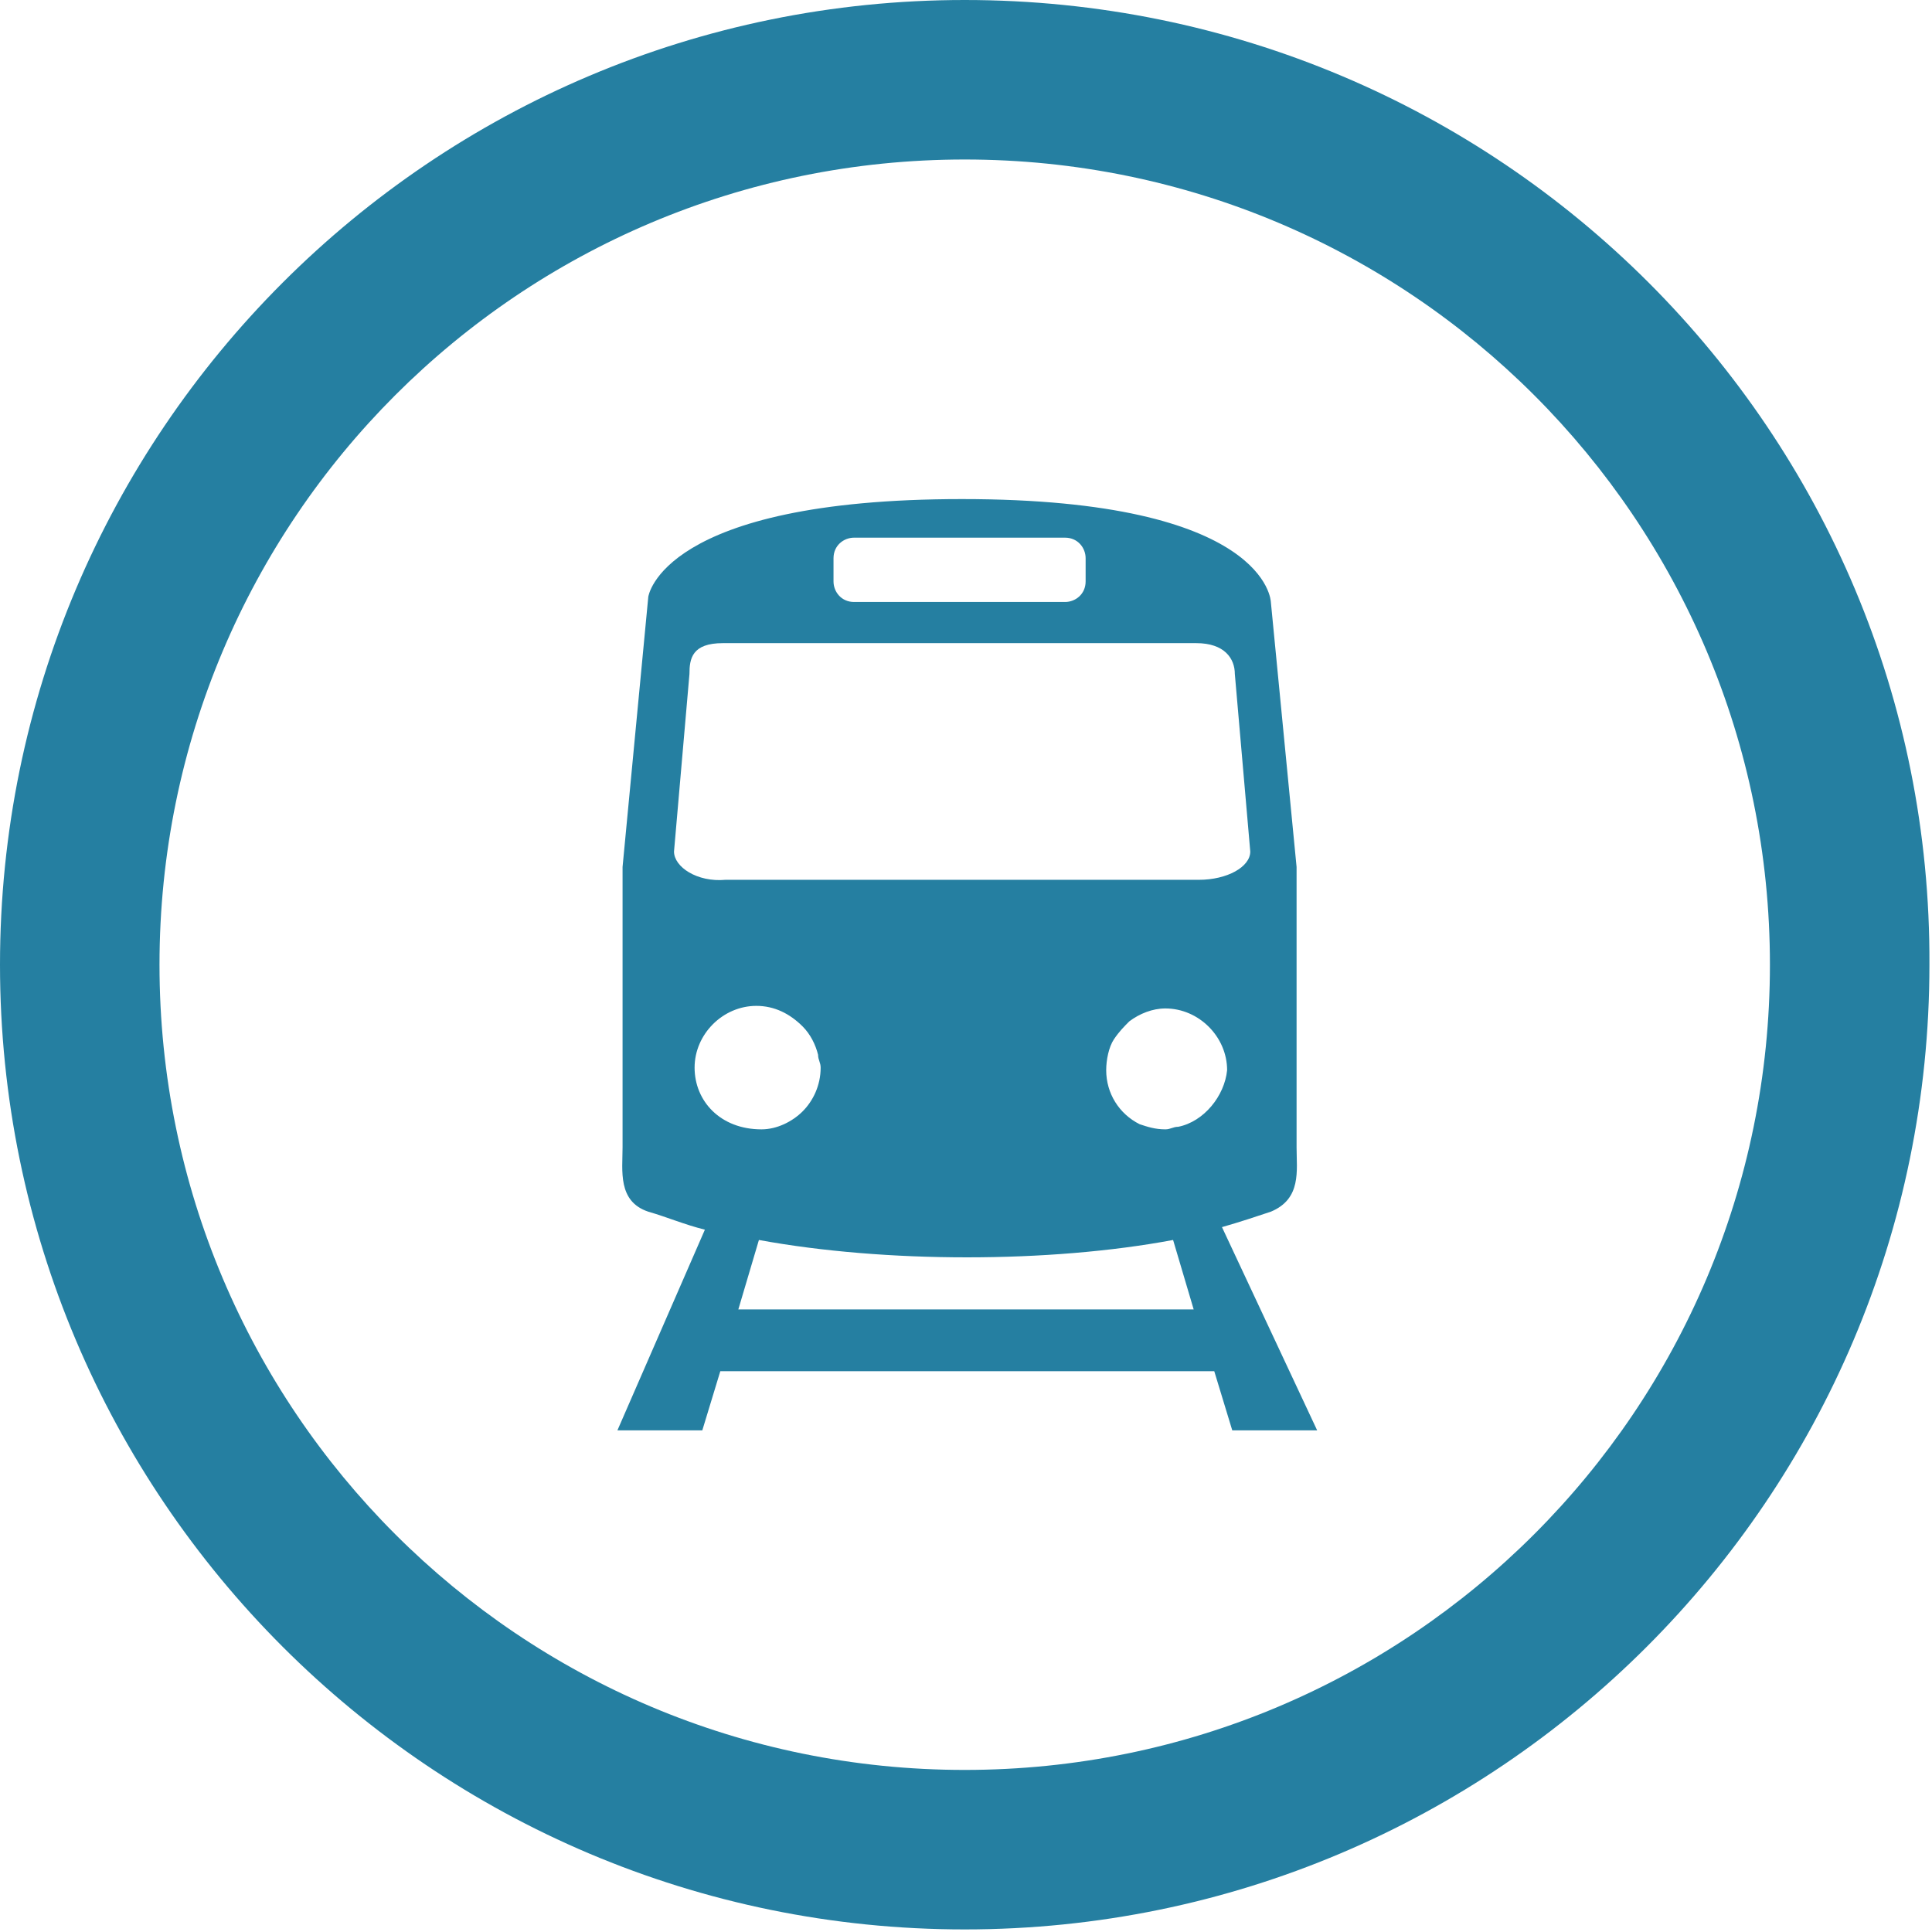
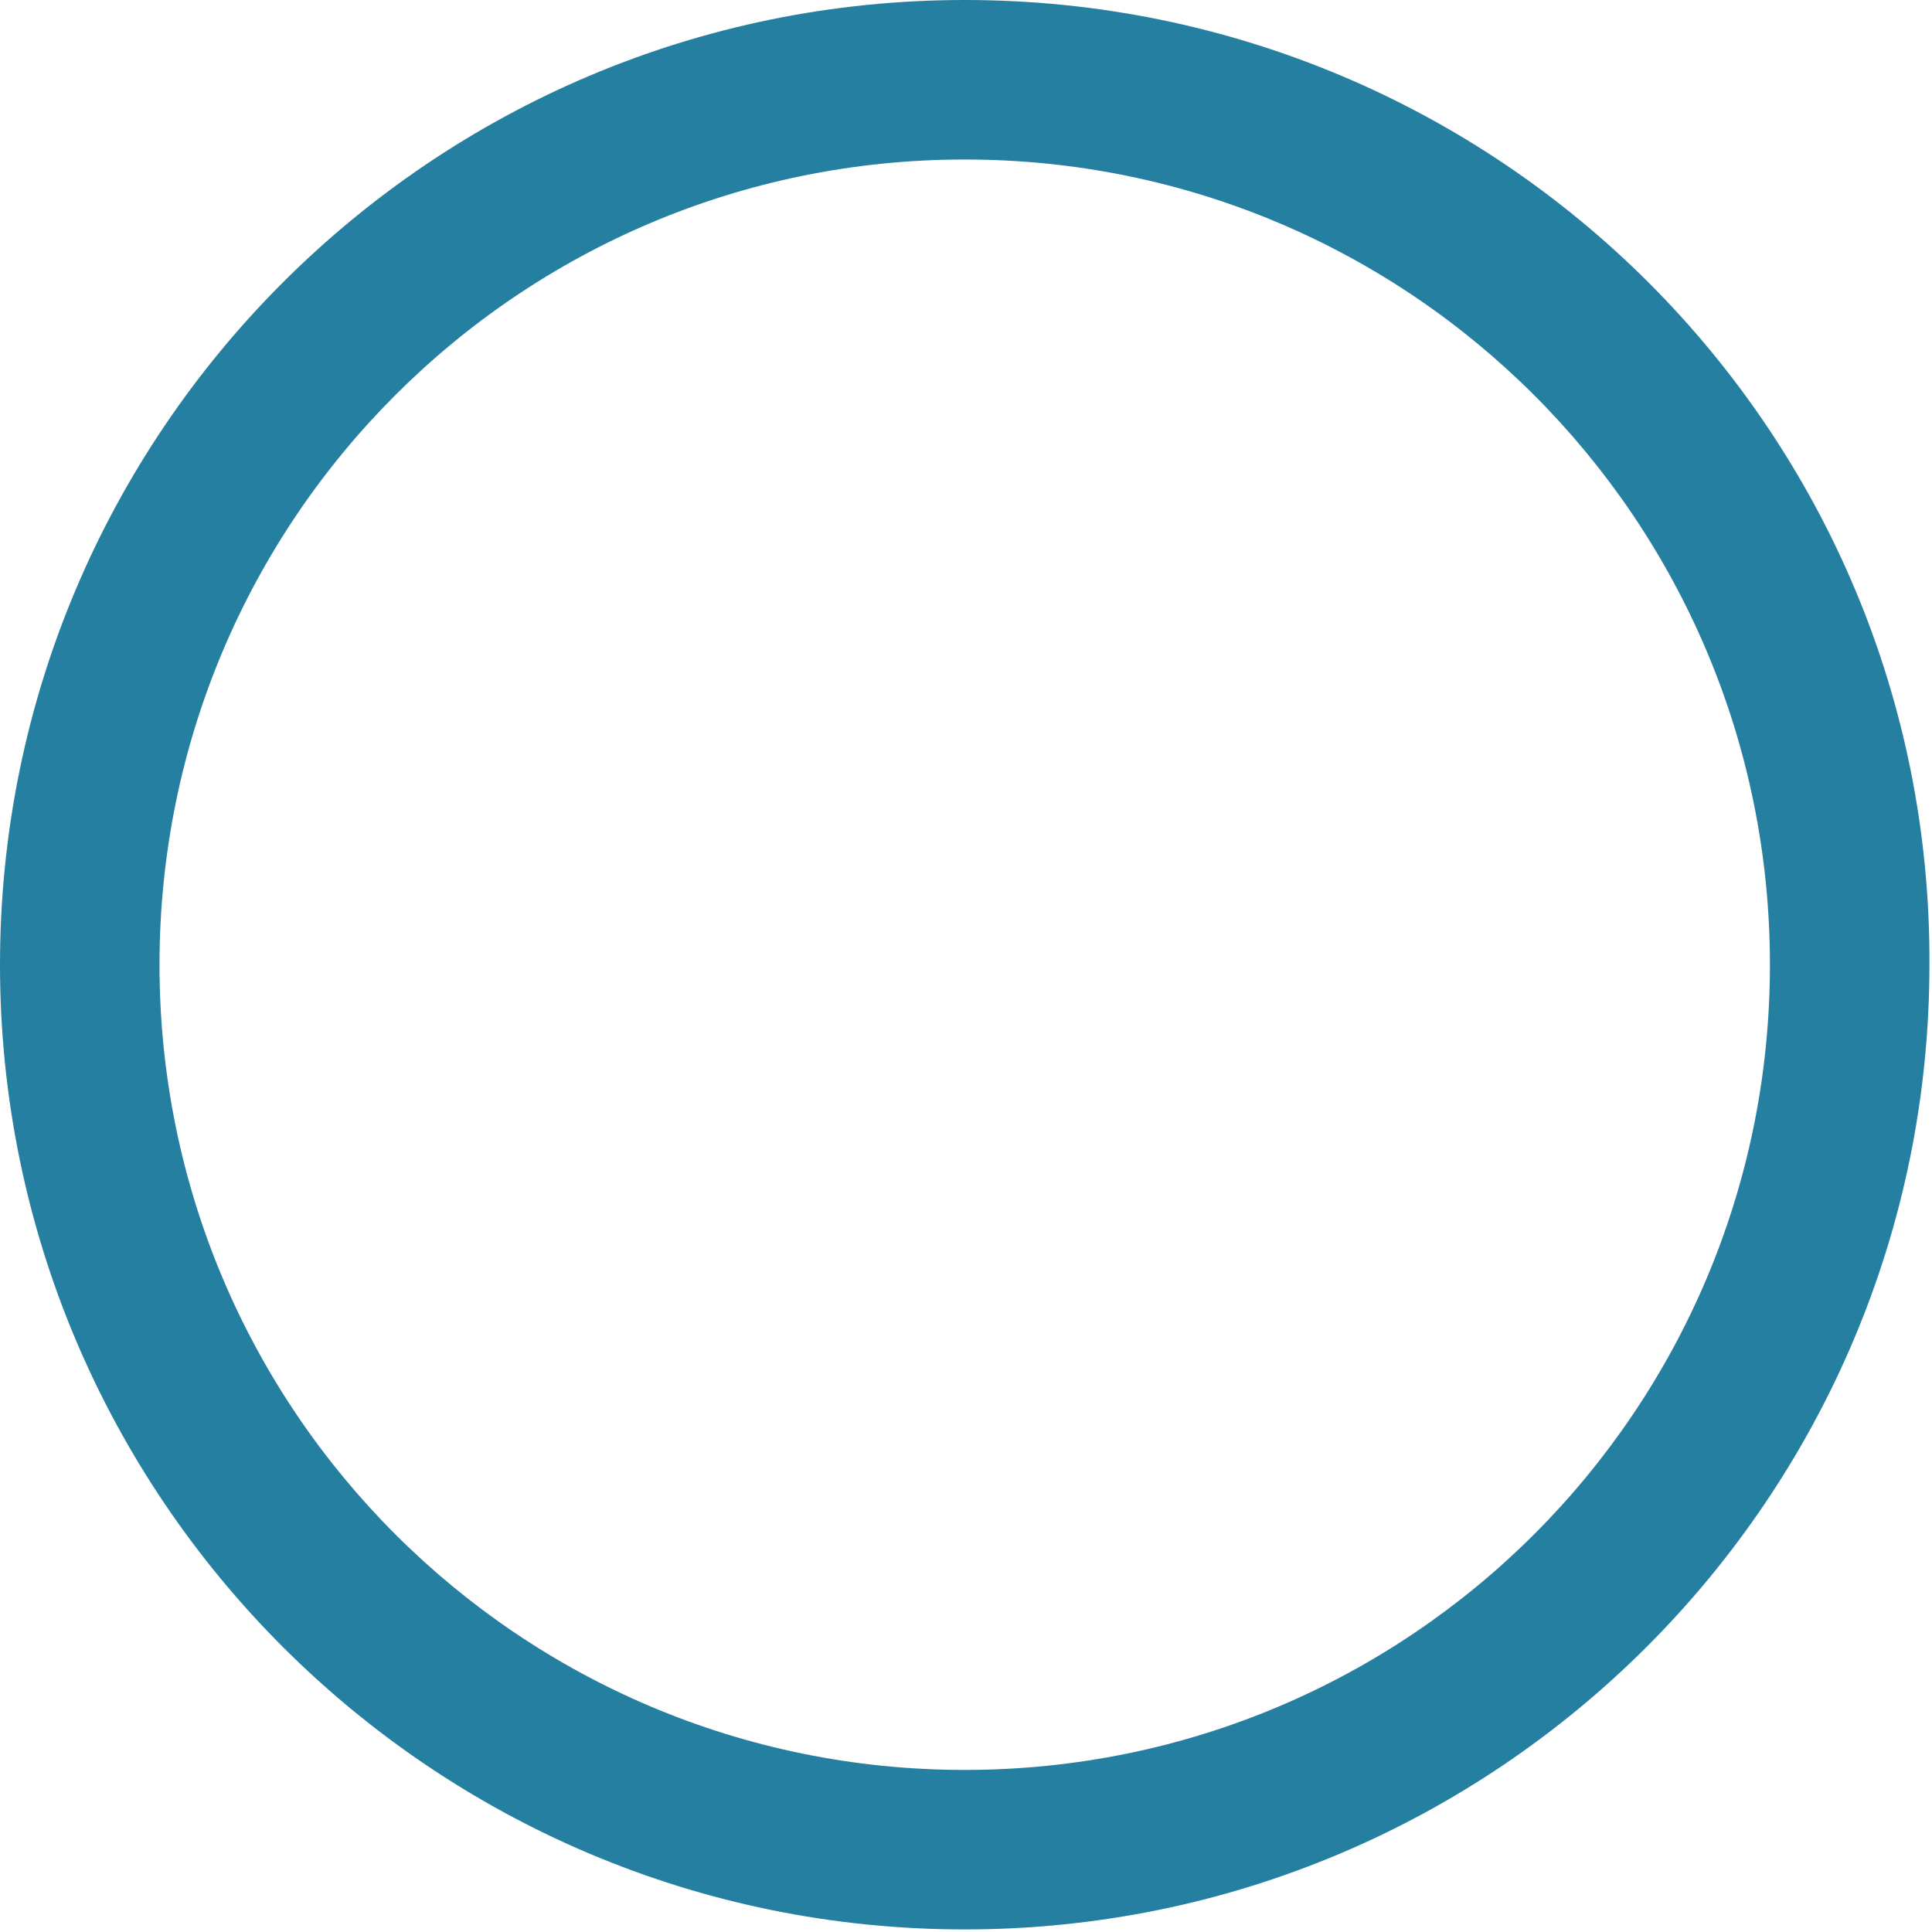
<svg xmlns="http://www.w3.org/2000/svg" version="1.1" id="Layer_1" x="0px" y="0px" viewBox="0 0 75.1 75.1" style="enable-background:new 0 0 75.1 75.1;" xml:space="preserve">
  <style type="text/css">
	.st0{fill:#257FA1;}
</style>
  <path class="st0" d="M37.5,0C16.8,0,0,16.8,0,37.5c0,20.7,16.8,37.5,37.5,37.5c20.7,0,37.5-16.8,37.5-37.5C75.1,16.8,58.3,0,37.5,0z   M37.5,68.8c-17.3,0-31.3-14-31.3-31.3c0-17.3,14-31.3,31.3-31.3c17.3,0,31.3,14,31.3,31.3C68.8,54.8,54.8,68.8,37.5,68.8z" />
-   <path class="st0" d="M47.5,47.7c0.7-0.2,1.3-0.4,1.9-0.6c1.2-0.5,1-1.6,1-2.5v-7.7c0-0.5,0-2.3,0-3.2l-1-10.3c0,0-0.1-4-12-4  c-11.7,0-12.2,3.8-12.2,3.8l-1,10.5c0,0.9,0,2.7,0,3.2v7.7c0,0.9-0.2,2.1,1,2.5c0.7,0.2,1.4,0.5,2.2,0.7L24,55.6h3.3l0.7-2.3h19.2  l0.7,2.3h3.3L47.5,47.7z M32.4,21.7c0-0.5,0.4-0.8,0.8-0.8h8.2c0.5,0,0.8,0.4,0.8,0.8v0.9c0,0.5-0.4,0.8-0.8,0.8h-8.2  c-0.5,0-0.8-0.4-0.8-0.8V21.7z M26.2,33.1l0.6-6.9c0-0.6,0.1-1.2,1.3-1.2h18.4c1.1,0,1.5,0.6,1.5,1.2l0.6,6.9c0,0.6-0.9,1.1-2,1.1  h-5.2h0h-7.7h0h-5.5C27.1,34.3,26.2,33.7,26.2,33.1z M27,41.5c0-1.3,1.1-2.4,2.4-2.4c0.7,0,1.3,0.3,1.8,0.8c0.3,0.3,0.5,0.7,0.6,1.1  c0,0.2,0.1,0.3,0.1,0.5c0,0.7-0.3,1.3-0.7,1.7c-0.4,0.4-1,0.7-1.6,0.7c0,0,0,0,0,0C28,43.9,27,42.8,27,41.5z M28.7,50.9l0.8-2.7  c4.9,0.9,11.3,0.9,16.1,0l0.8,2.7H28.7z M45.8,43.8c-0.2,0-0.3,0.1-0.5,0.1c-0.4,0-0.7-0.1-1-0.2c-0.8-0.4-1.3-1.2-1.3-2.1  c0-0.4,0.1-0.9,0.3-1.2c0.2-0.3,0.4-0.5,0.6-0.7c0.4-0.3,0.9-0.5,1.4-0.5c1.3,0,2.4,1.1,2.4,2.4C47.6,42.6,46.8,43.6,45.8,43.8z" />
</svg>